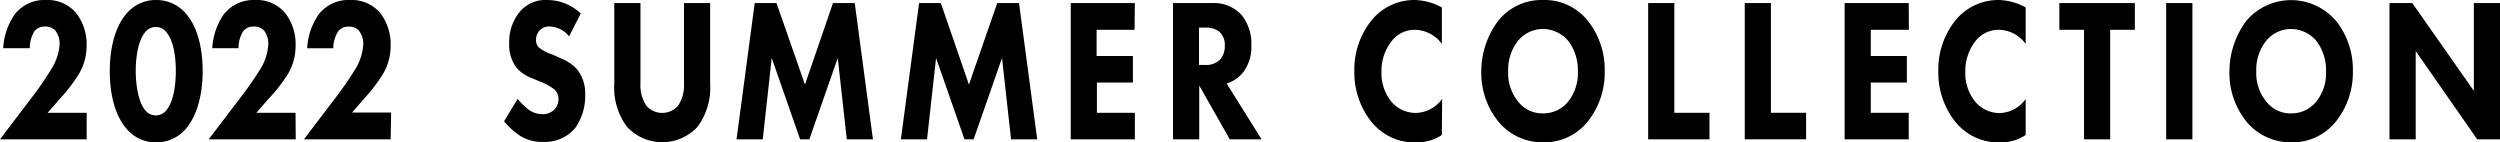
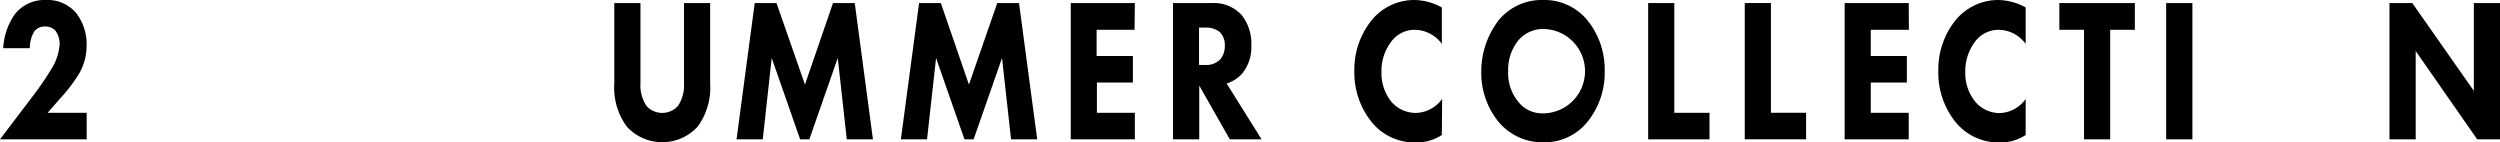
<svg xmlns="http://www.w3.org/2000/svg" width="335.42" height="19.1" viewBox="0 0 335.42 19.1">
  <g id="レイヤー_2" data-name="レイヤー 2">
    <g id="_2" data-name="2">
      <path d="M11.63,18.69H0l4.56-6A41.63,41.63,0,0,0,7.05,9,7,7,0,0,0,8,5.89a2.91,2.91,0,0,0-.59-1.81A1.85,1.85,0,0,0,6,3.56a1.68,1.68,0,0,0-1.4.66A4.21,4.21,0,0,0,4,6.47H.43A8.78,8.78,0,0,1,2,1.89,5.08,5.08,0,0,1,6.2,0a5,5,0,0,1,4,1.73,6.8,6.8,0,0,1,1.42,4.38,7.38,7.38,0,0,1-1.15,4A22,22,0,0,1,8,13.29L6.39,15.13h5.24Z" />
-       <path d="M25,17.21a5.2,5.2,0,0,1-4.08,1.89,5.12,5.12,0,0,1-4-1.89c-1.48-1.75-2.19-4.52-2.19-7.65s.71-5.94,2.19-7.67a5.12,5.12,0,0,1,4-1.89A5.2,5.2,0,0,1,25,1.89c1.48,1.73,2.19,4.52,2.19,7.67S26.44,15.46,25,17.21ZM19.49,4.3c-1.12,1.32-1.28,4-1.28,5.24s.2,4,1.28,5.26a1.8,1.8,0,0,0,2.82,0c1.08-1.26,1.28-3.84,1.28-5.26s-.16-3.92-1.28-5.24a1.8,1.8,0,0,0-2.82,0Z" />
-       <path d="M39.68,18.69H28l4.57-6A43.62,43.62,0,0,0,35.09,9,7,7,0,0,0,36,5.89a2.85,2.85,0,0,0-.59-1.81A1.84,1.84,0,0,0,34,3.56a1.67,1.67,0,0,0-1.39.66A4.22,4.22,0,0,0,32,6.47H28.48a8.77,8.77,0,0,1,1.57-4.58A5.08,5.08,0,0,1,34.25,0a5,5,0,0,1,4,1.73,6.8,6.8,0,0,1,1.41,4.38,7.38,7.38,0,0,1-1.14,4A22,22,0,0,1,36,13.29l-1.6,1.84h5.25Z" />
-       <path d="M52.41,18.69H40.78l4.56-6A41.63,41.63,0,0,0,47.83,9a7,7,0,0,0,.91-3.1,2.85,2.85,0,0,0-.6-1.81,1.82,1.82,0,0,0-1.39-.52,1.67,1.67,0,0,0-1.39.66,4.22,4.22,0,0,0-.64,2.25H41.21a8.77,8.77,0,0,1,1.57-4.58A5.08,5.08,0,0,1,47,0a5,5,0,0,1,4,1.73,6.8,6.8,0,0,1,1.41,4.38,7.38,7.38,0,0,1-1.14,4,22,22,0,0,1-2.44,3.15l-1.6,1.84h5.25Z" />
-       <path d="M76.35,4.88a3.39,3.39,0,0,0-2.56-1.32,1.71,1.71,0,0,0-1.48.63,1.83,1.83,0,0,0-.39,1.15,1.43,1.43,0,0,0,.34,1,5.86,5.86,0,0,0,1.92,1l1.14.52a5.8,5.8,0,0,1,2.07,1.4,5.1,5.1,0,0,1,1.12,3.4,7.43,7.43,0,0,1-1.34,4.52,5.31,5.31,0,0,1-4.31,1.86,5.54,5.54,0,0,1-3-.77,9.87,9.87,0,0,1-2.23-2l1.82-3a10.37,10.37,0,0,0,1.42,1.4,3.15,3.15,0,0,0,1.91.65,2.17,2.17,0,0,0,1.6-.63,2,2,0,0,0,.55-1.48A1.74,1.74,0,0,0,74.38,12a7.15,7.15,0,0,0-1.78-1l-1.25-.52A4.9,4.9,0,0,1,69.23,9a5.08,5.08,0,0,1-.91-3.18,6.3,6.3,0,0,1,1.32-4.11A4.47,4.47,0,0,1,73.4,0a6.55,6.55,0,0,1,4.52,1.81Z" />
      <path d="M95.28,11.24A8.77,8.77,0,0,1,93.59,17a6.44,6.44,0,0,1-9.48,0,8.77,8.77,0,0,1-1.69-5.78V.41h3.51V11.13a5,5,0,0,0,.8,3.07,2.84,2.84,0,0,0,4.24,0,5,5,0,0,0,.8-3.07V.41h3.51Z" />
      <path d="M98.82,18.69,101.26.41h2.92L108,11.35,111.76.41h2.92l2.44,18.28h-3.51L112.4,7.78l-3.81,10.91h-1.24L103.54,7.78l-1.2,10.91Z" />
      <path d="M120.87,18.69,123.31.41h2.92L130,11.35,133.8.41h2.92l2.44,18.28h-3.51L134.44,7.78l-3.81,10.91H129.4L125.59,7.78l-1.21,10.91Z" />
      <path d="M152.22,4h-5.09V7.51H152v3.56h-4.83v4.06h5.09v3.56h-8.6V.41h8.6Z" />
      <path d="M162.69.41A5,5,0,0,1,166.57,2a6.12,6.12,0,0,1,1.32,4.08,5.62,5.62,0,0,1-1.18,3.73,4.71,4.71,0,0,1-2.13,1.4l4.68,7.48H165l-4.1-7.21v7.21h-3.52V.41Zm-1.82,8.3h.79a2.58,2.58,0,0,0,2.1-.79,2.74,2.74,0,0,0,.57-1.78,2.41,2.41,0,0,0-.71-1.87,3,3,0,0,0-1.93-.57h-.82Z" />
      <path d="M193.45,18.11a6.08,6.08,0,0,1-3.36,1,7.44,7.44,0,0,1-6-2.66,10.59,10.59,0,0,1-2.38-6.93,10.55,10.55,0,0,1,2.38-6.88A7.39,7.39,0,0,1,189.8,0a7.92,7.92,0,0,1,3.65,1V5.89A4.57,4.57,0,0,0,189.89,4a3.89,3.89,0,0,0-3.1,1.42,6.48,6.48,0,0,0-1.44,4.22,6.12,6.12,0,0,0,1.32,4A4.32,4.32,0,0,0,190,15.15a4.45,4.45,0,0,0,3.49-1.89Z" />
-       <path d="M212.93,2.66a10.51,10.51,0,0,1,2.37,6.9,10.48,10.48,0,0,1-2.37,6.86,7.44,7.44,0,0,1-5.88,2.68,7.7,7.7,0,0,1-5.93-2.68,10.37,10.37,0,0,1-2.38-6.8,11.33,11.33,0,0,1,2.35-6.93,7.5,7.5,0,0,1,6-2.69A7.42,7.42,0,0,1,212.93,2.66Zm-9.24,2.79a6.23,6.23,0,0,0-1.34,4.14,6,6,0,0,0,1.39,4.11A4.07,4.07,0,0,0,207,15.21a4.27,4.27,0,0,0,3.38-1.56,6.12,6.12,0,0,0,1.32-4.09,6.46,6.46,0,0,0-1.32-4.11A4.51,4.51,0,0,0,207,3.89,4.31,4.31,0,0,0,203.69,5.45Z" />
+       <path d="M212.93,2.66a10.51,10.51,0,0,1,2.37,6.9,10.48,10.48,0,0,1-2.37,6.86,7.44,7.44,0,0,1-5.88,2.68,7.7,7.7,0,0,1-5.93-2.68,10.37,10.37,0,0,1-2.38-6.8,11.33,11.33,0,0,1,2.35-6.93,7.5,7.5,0,0,1,6-2.69A7.42,7.42,0,0,1,212.93,2.66Zm-9.24,2.79a6.23,6.23,0,0,0-1.34,4.14,6,6,0,0,0,1.39,4.11A4.07,4.07,0,0,0,207,15.21A4.51,4.51,0,0,0,207,3.89,4.31,4.31,0,0,0,203.69,5.45Z" />
      <path d="M224.64.41V15.13h4.72v3.56h-8.23V.41Z" />
      <path d="M237.6.41V15.13h4.72v3.56h-8.23V.41Z" />
      <path d="M256.11,4H251V7.51h4.84v3.56H251v4.06h5.09v3.56h-8.6V.41h8.6Z" />
      <path d="M271.78,18.11a6,6,0,0,1-3.35,1,7.46,7.46,0,0,1-6-2.66,10.59,10.59,0,0,1-2.37-6.93,10.55,10.55,0,0,1,2.37-6.88A7.42,7.42,0,0,1,268.13,0a7.86,7.86,0,0,1,3.65,1V5.89A4.55,4.55,0,0,0,268.22,4a3.92,3.92,0,0,0-3.1,1.42,6.53,6.53,0,0,0-1.44,4.22,6.07,6.07,0,0,0,1.33,4,4.29,4.29,0,0,0,3.28,1.53,4.44,4.44,0,0,0,3.49-1.89Z" />
      <path d="M283.12,4V18.69h-3.51V4H276.3V.41h10.13V4Z" />
      <path d="M294.15.41V18.69h-3.52V.41Z" />
-       <path d="M313.31,2.66a10.51,10.51,0,0,1,2.37,6.9,10.53,10.53,0,0,1-2.37,6.86,7.46,7.46,0,0,1-5.89,2.68,7.7,7.7,0,0,1-5.93-2.68,10.36,10.36,0,0,1-2.37-6.8,11.33,11.33,0,0,1,2.35-6.93,7.89,7.89,0,0,1,11.84,0Zm-9.24,2.79a6.23,6.23,0,0,0-1.35,4.14,6,6,0,0,0,1.4,4.11,4.06,4.06,0,0,0,3.26,1.51,4.25,4.25,0,0,0,3.37-1.56,6.06,6.06,0,0,0,1.33-4.09,6.4,6.4,0,0,0-1.33-4.11,4.49,4.49,0,0,0-3.35-1.56A4.31,4.31,0,0,0,304.07,5.45Z" />
      <path d="M320.59,18.69V.41h3.06l8.26,11.78V.41h3.51V18.69h-3.06L324.11,6.85V18.69Z" />
    </g>
  </g>
</svg>